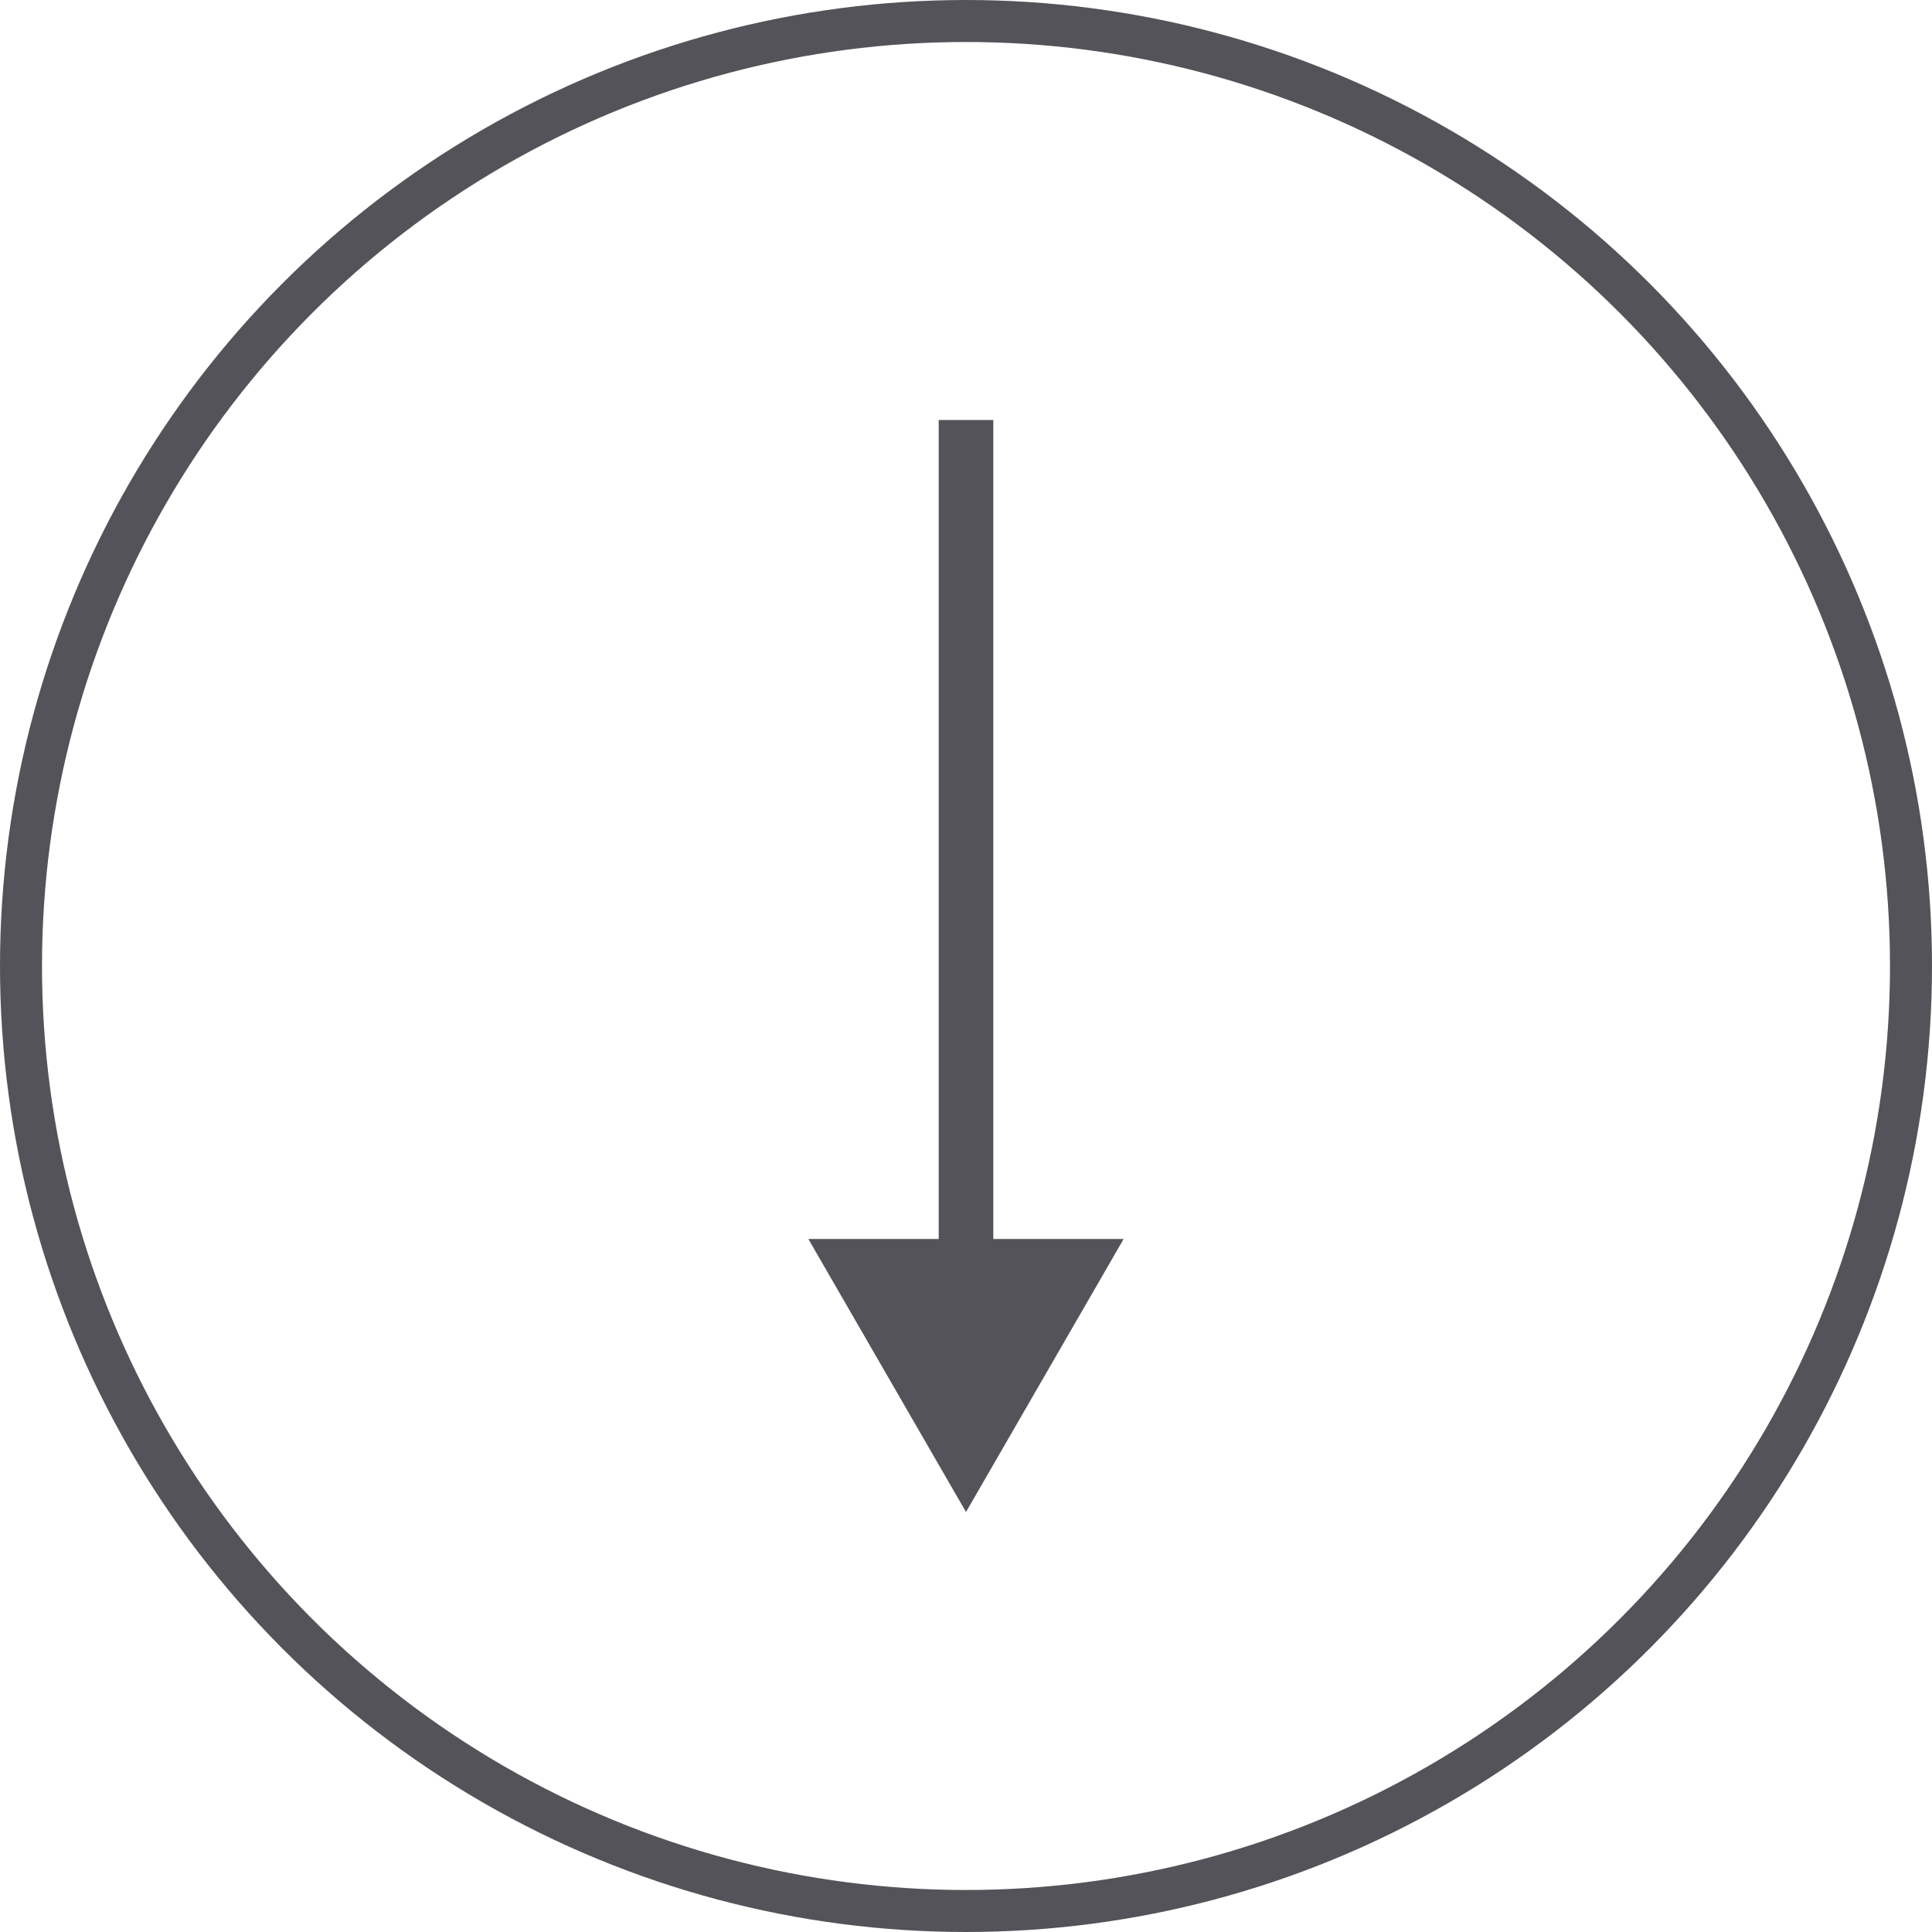
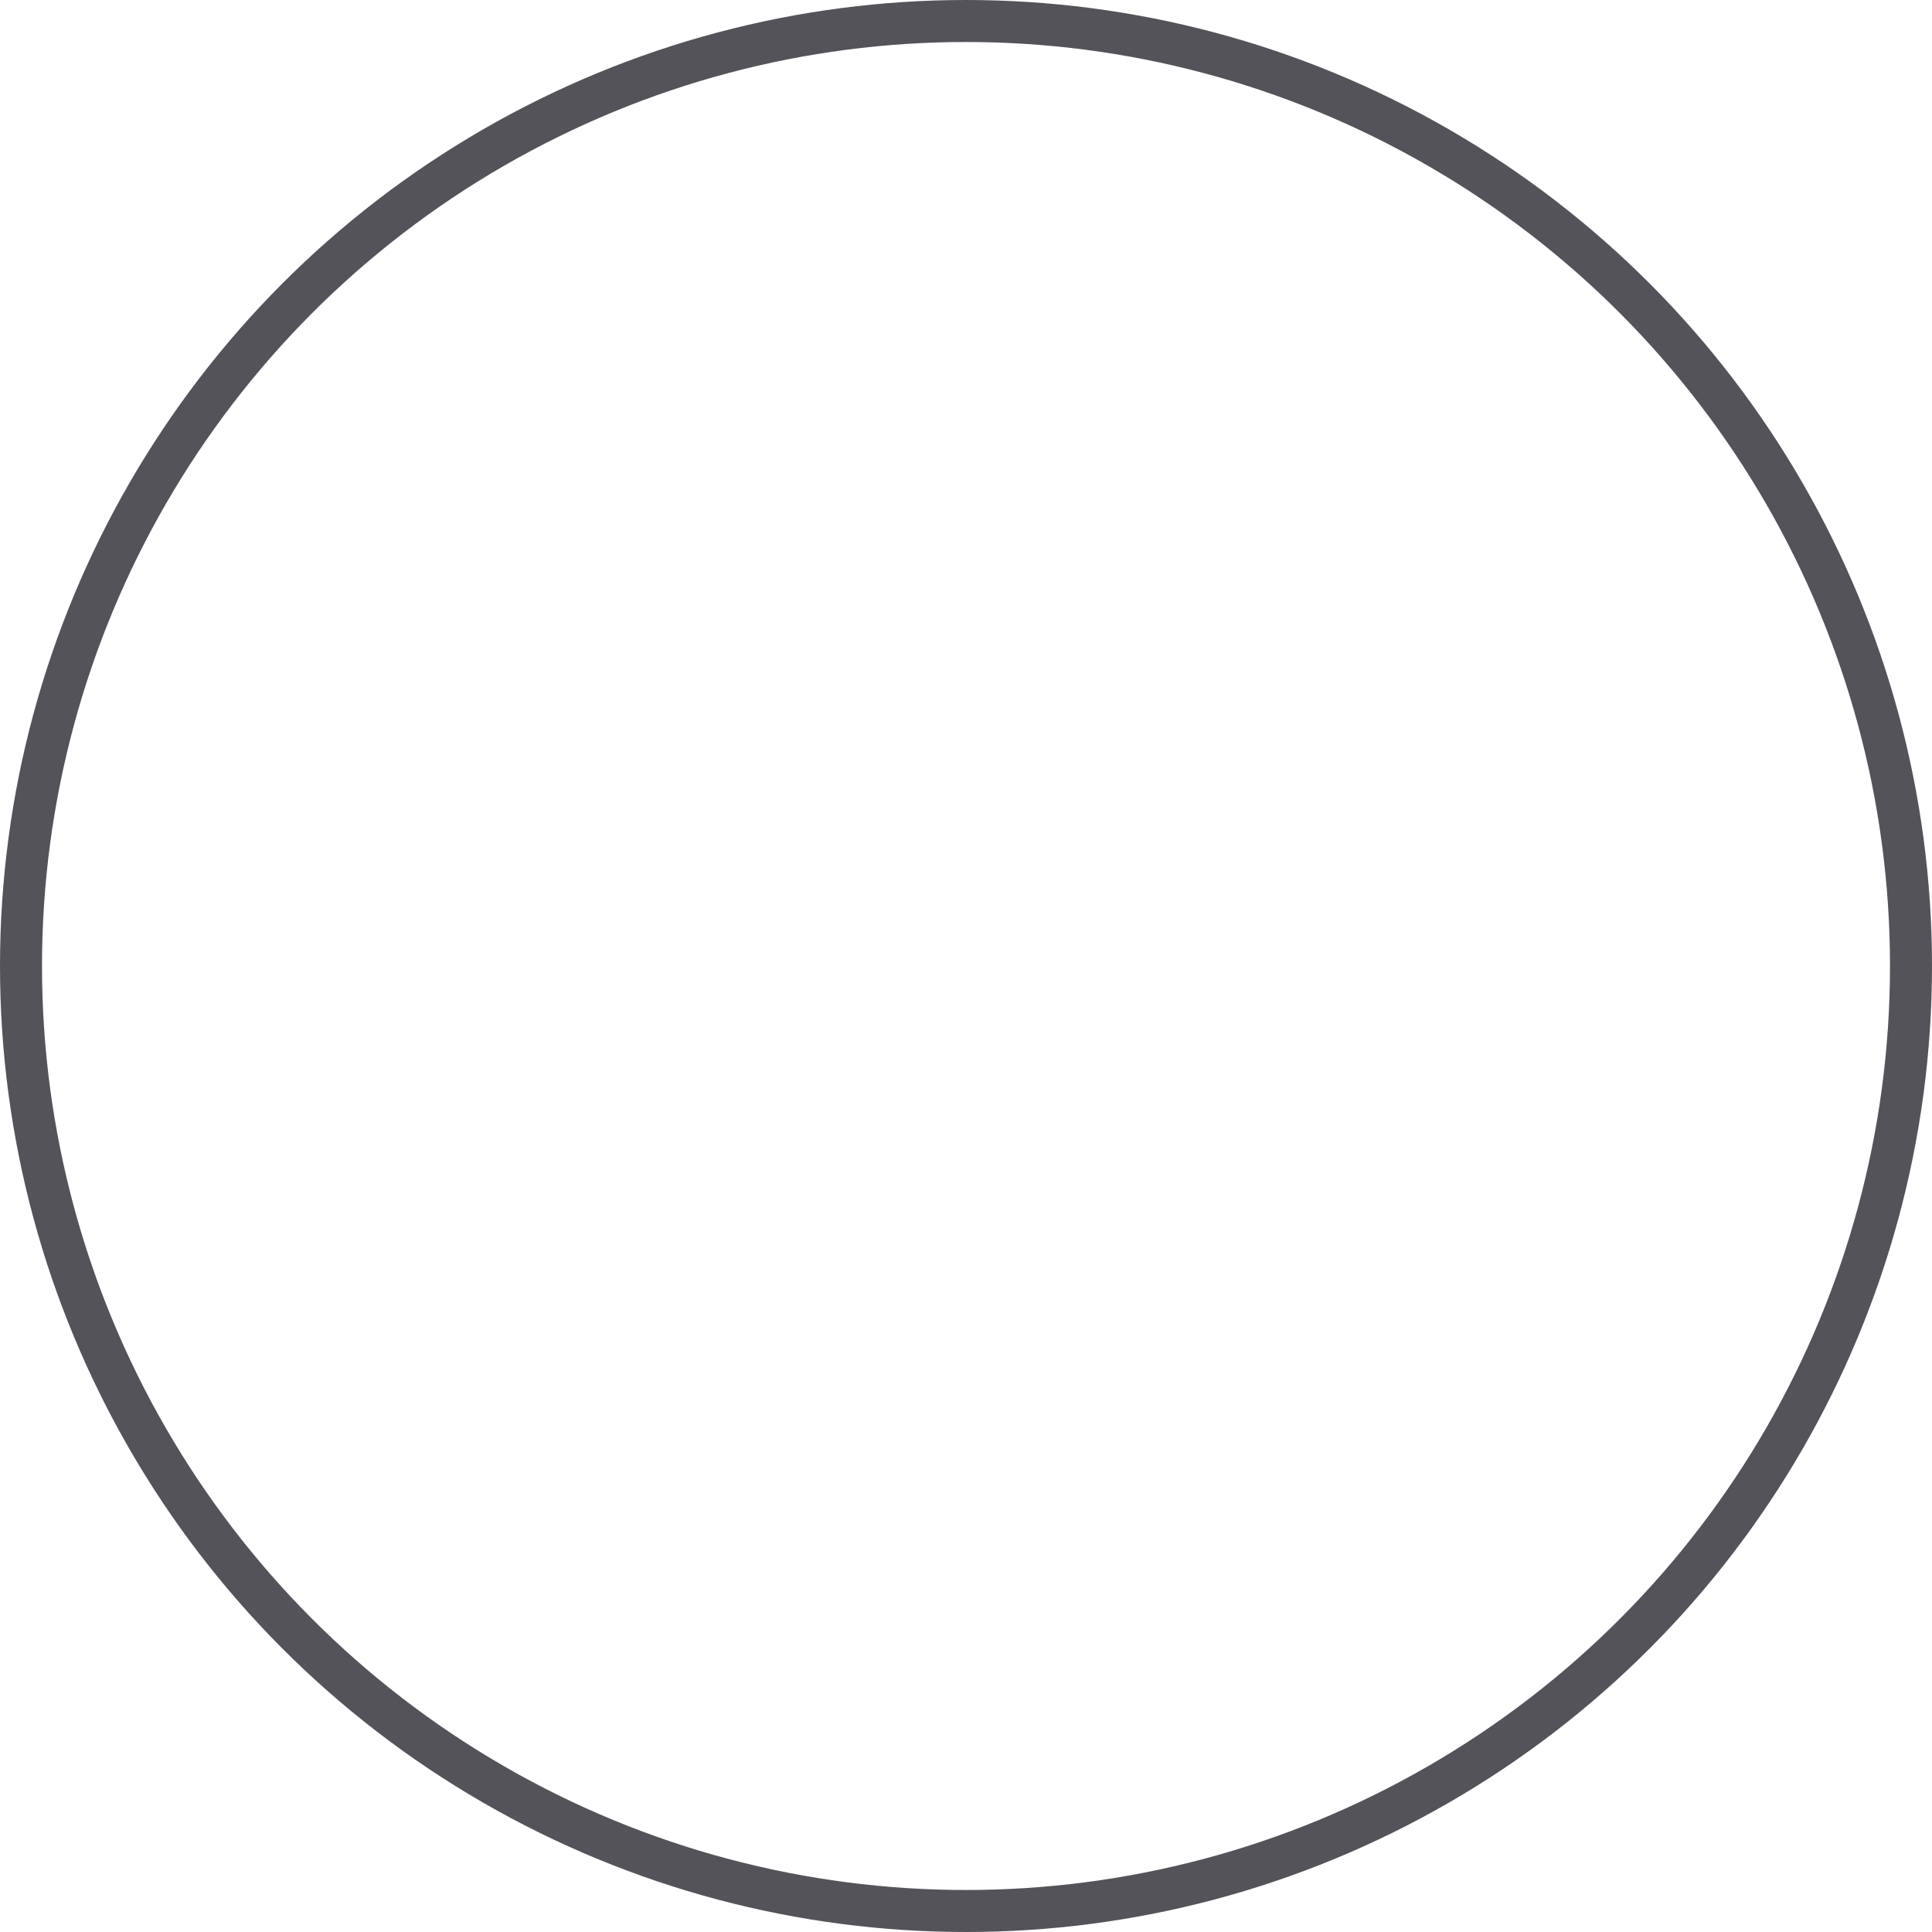
<svg xmlns="http://www.w3.org/2000/svg" width="46" height="46" viewBox="0 0 46 46" fill="none">
  <circle cx="23" cy="23" r="22.5" stroke="#282830" stroke-opacity="0.8" />
-   <path d="M23 36L26.753 29.5L19.247 29.5L23 36ZM23 10L22.35 10L22.35 30.15L23 30.15L23.65 30.15L23.65 10L23 10Z" fill="#282830" fill-opacity="0.8" />
</svg>